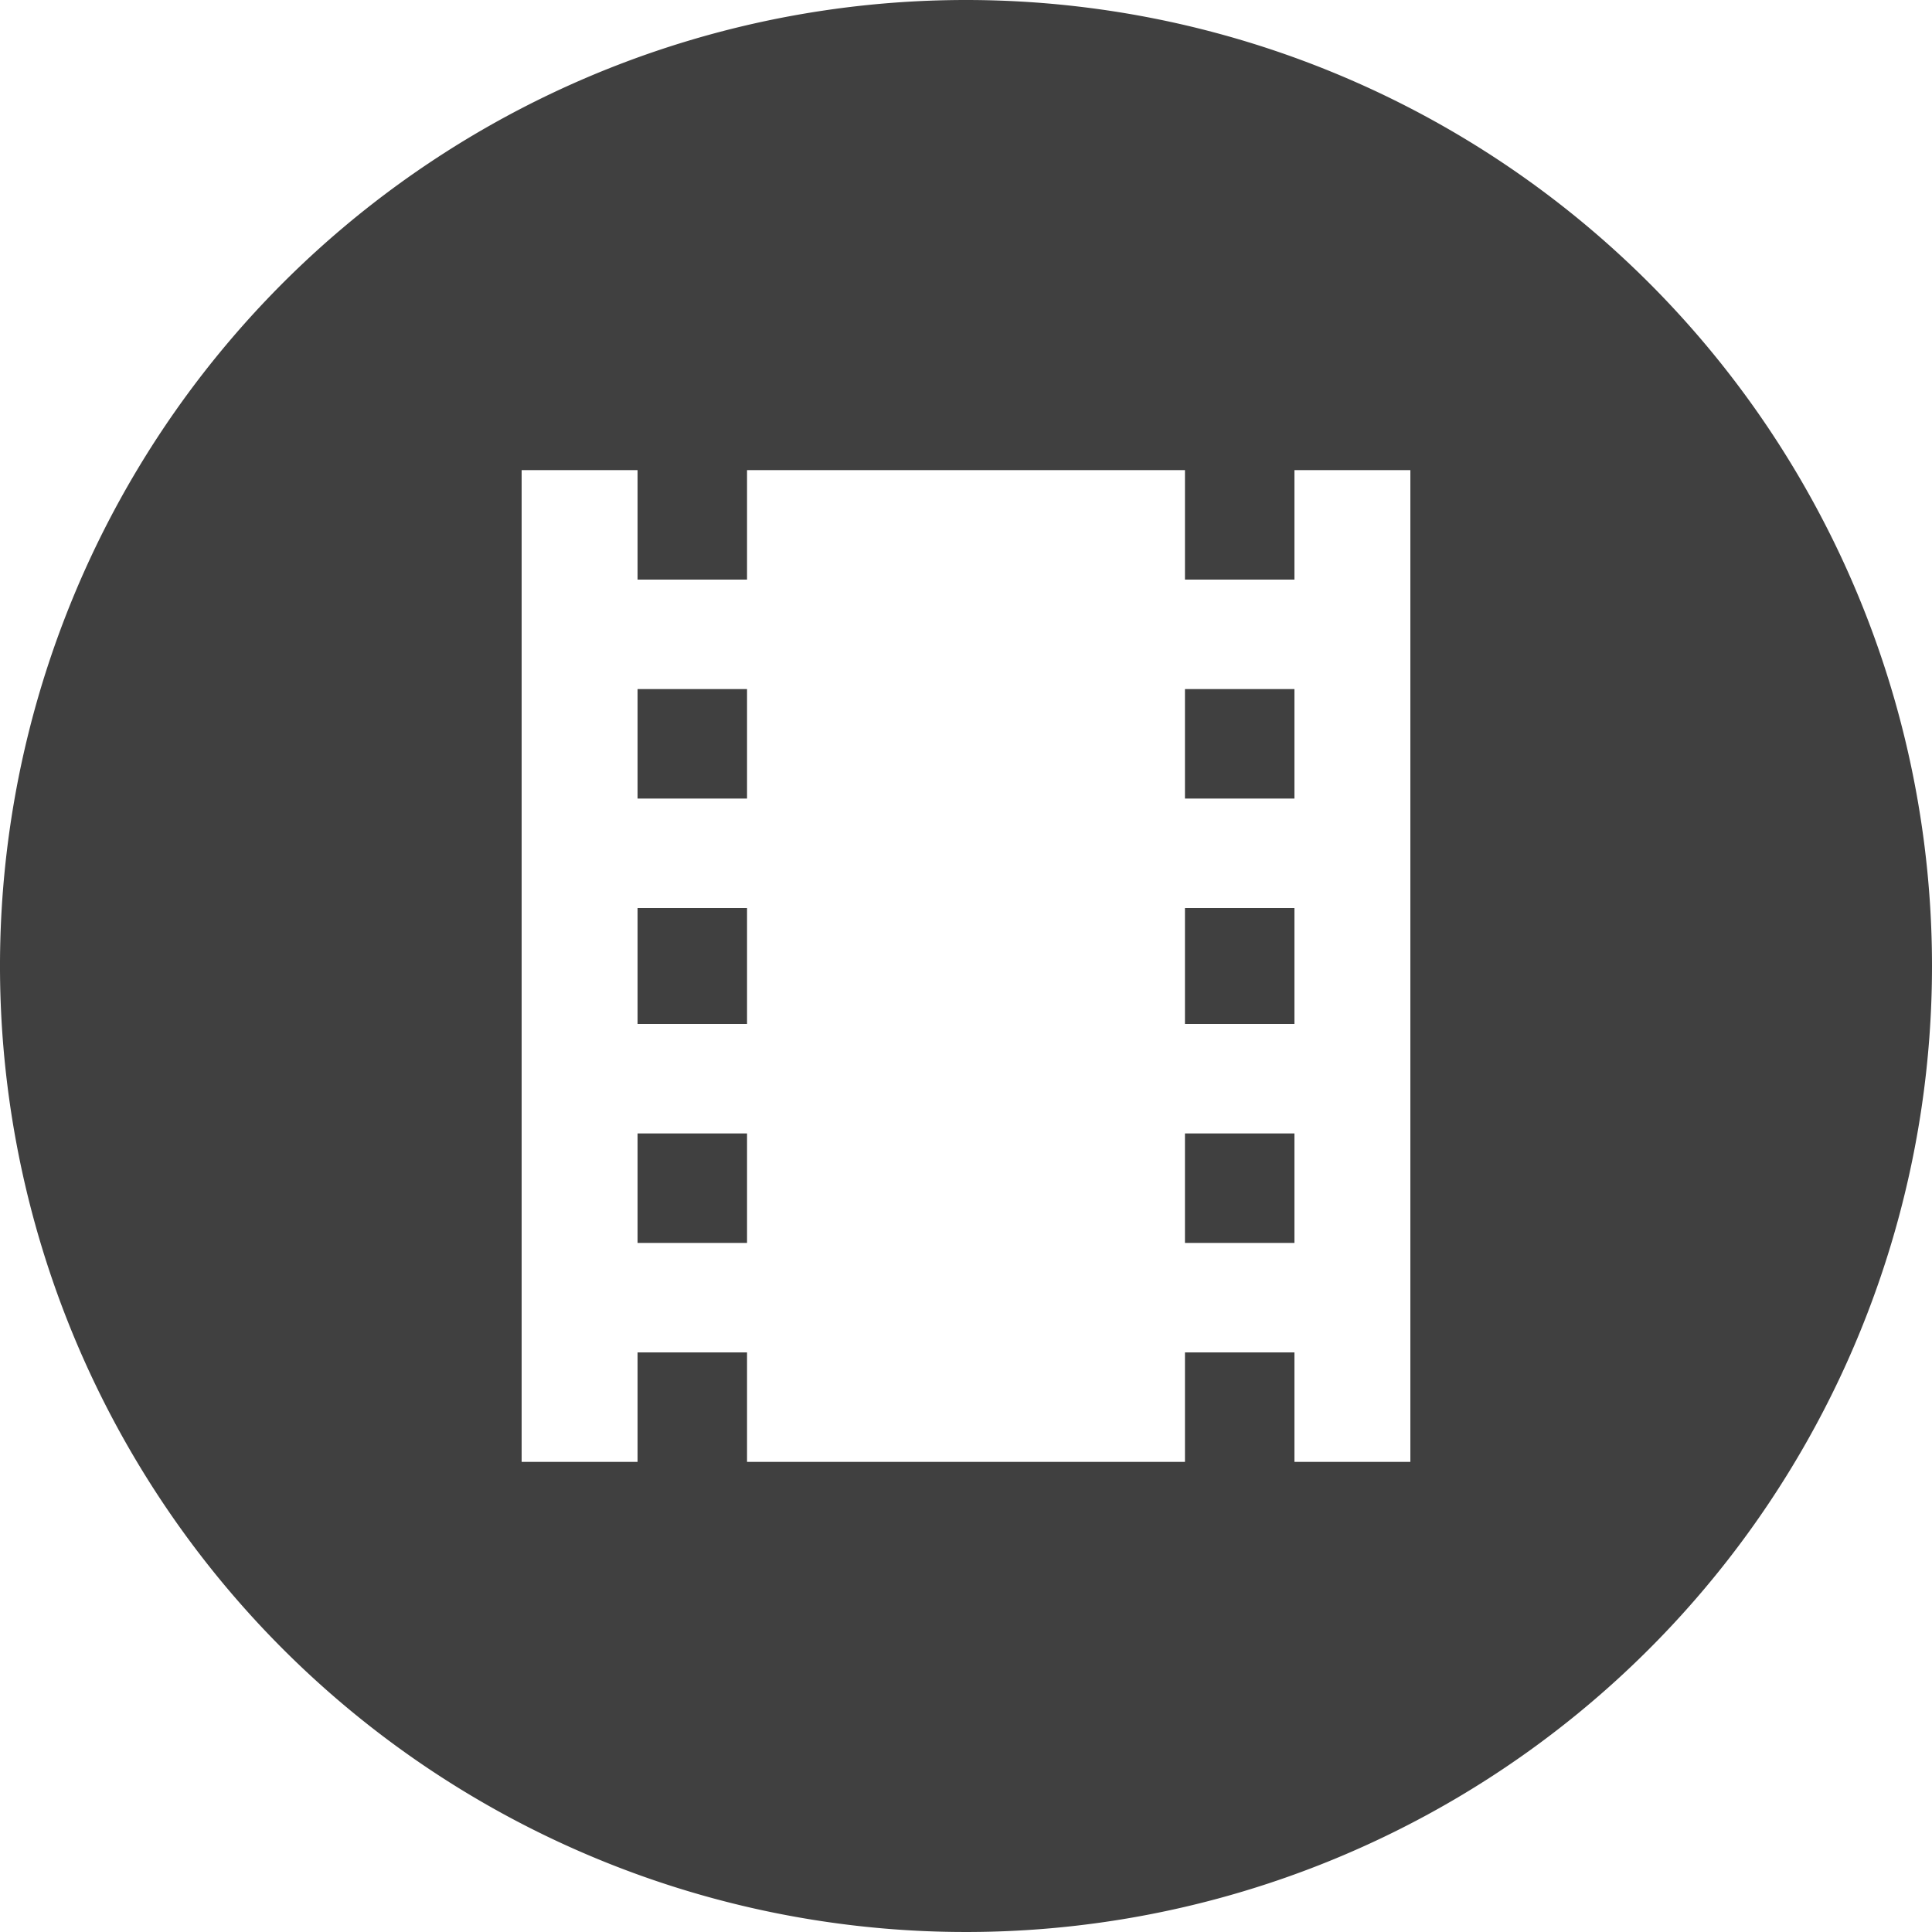
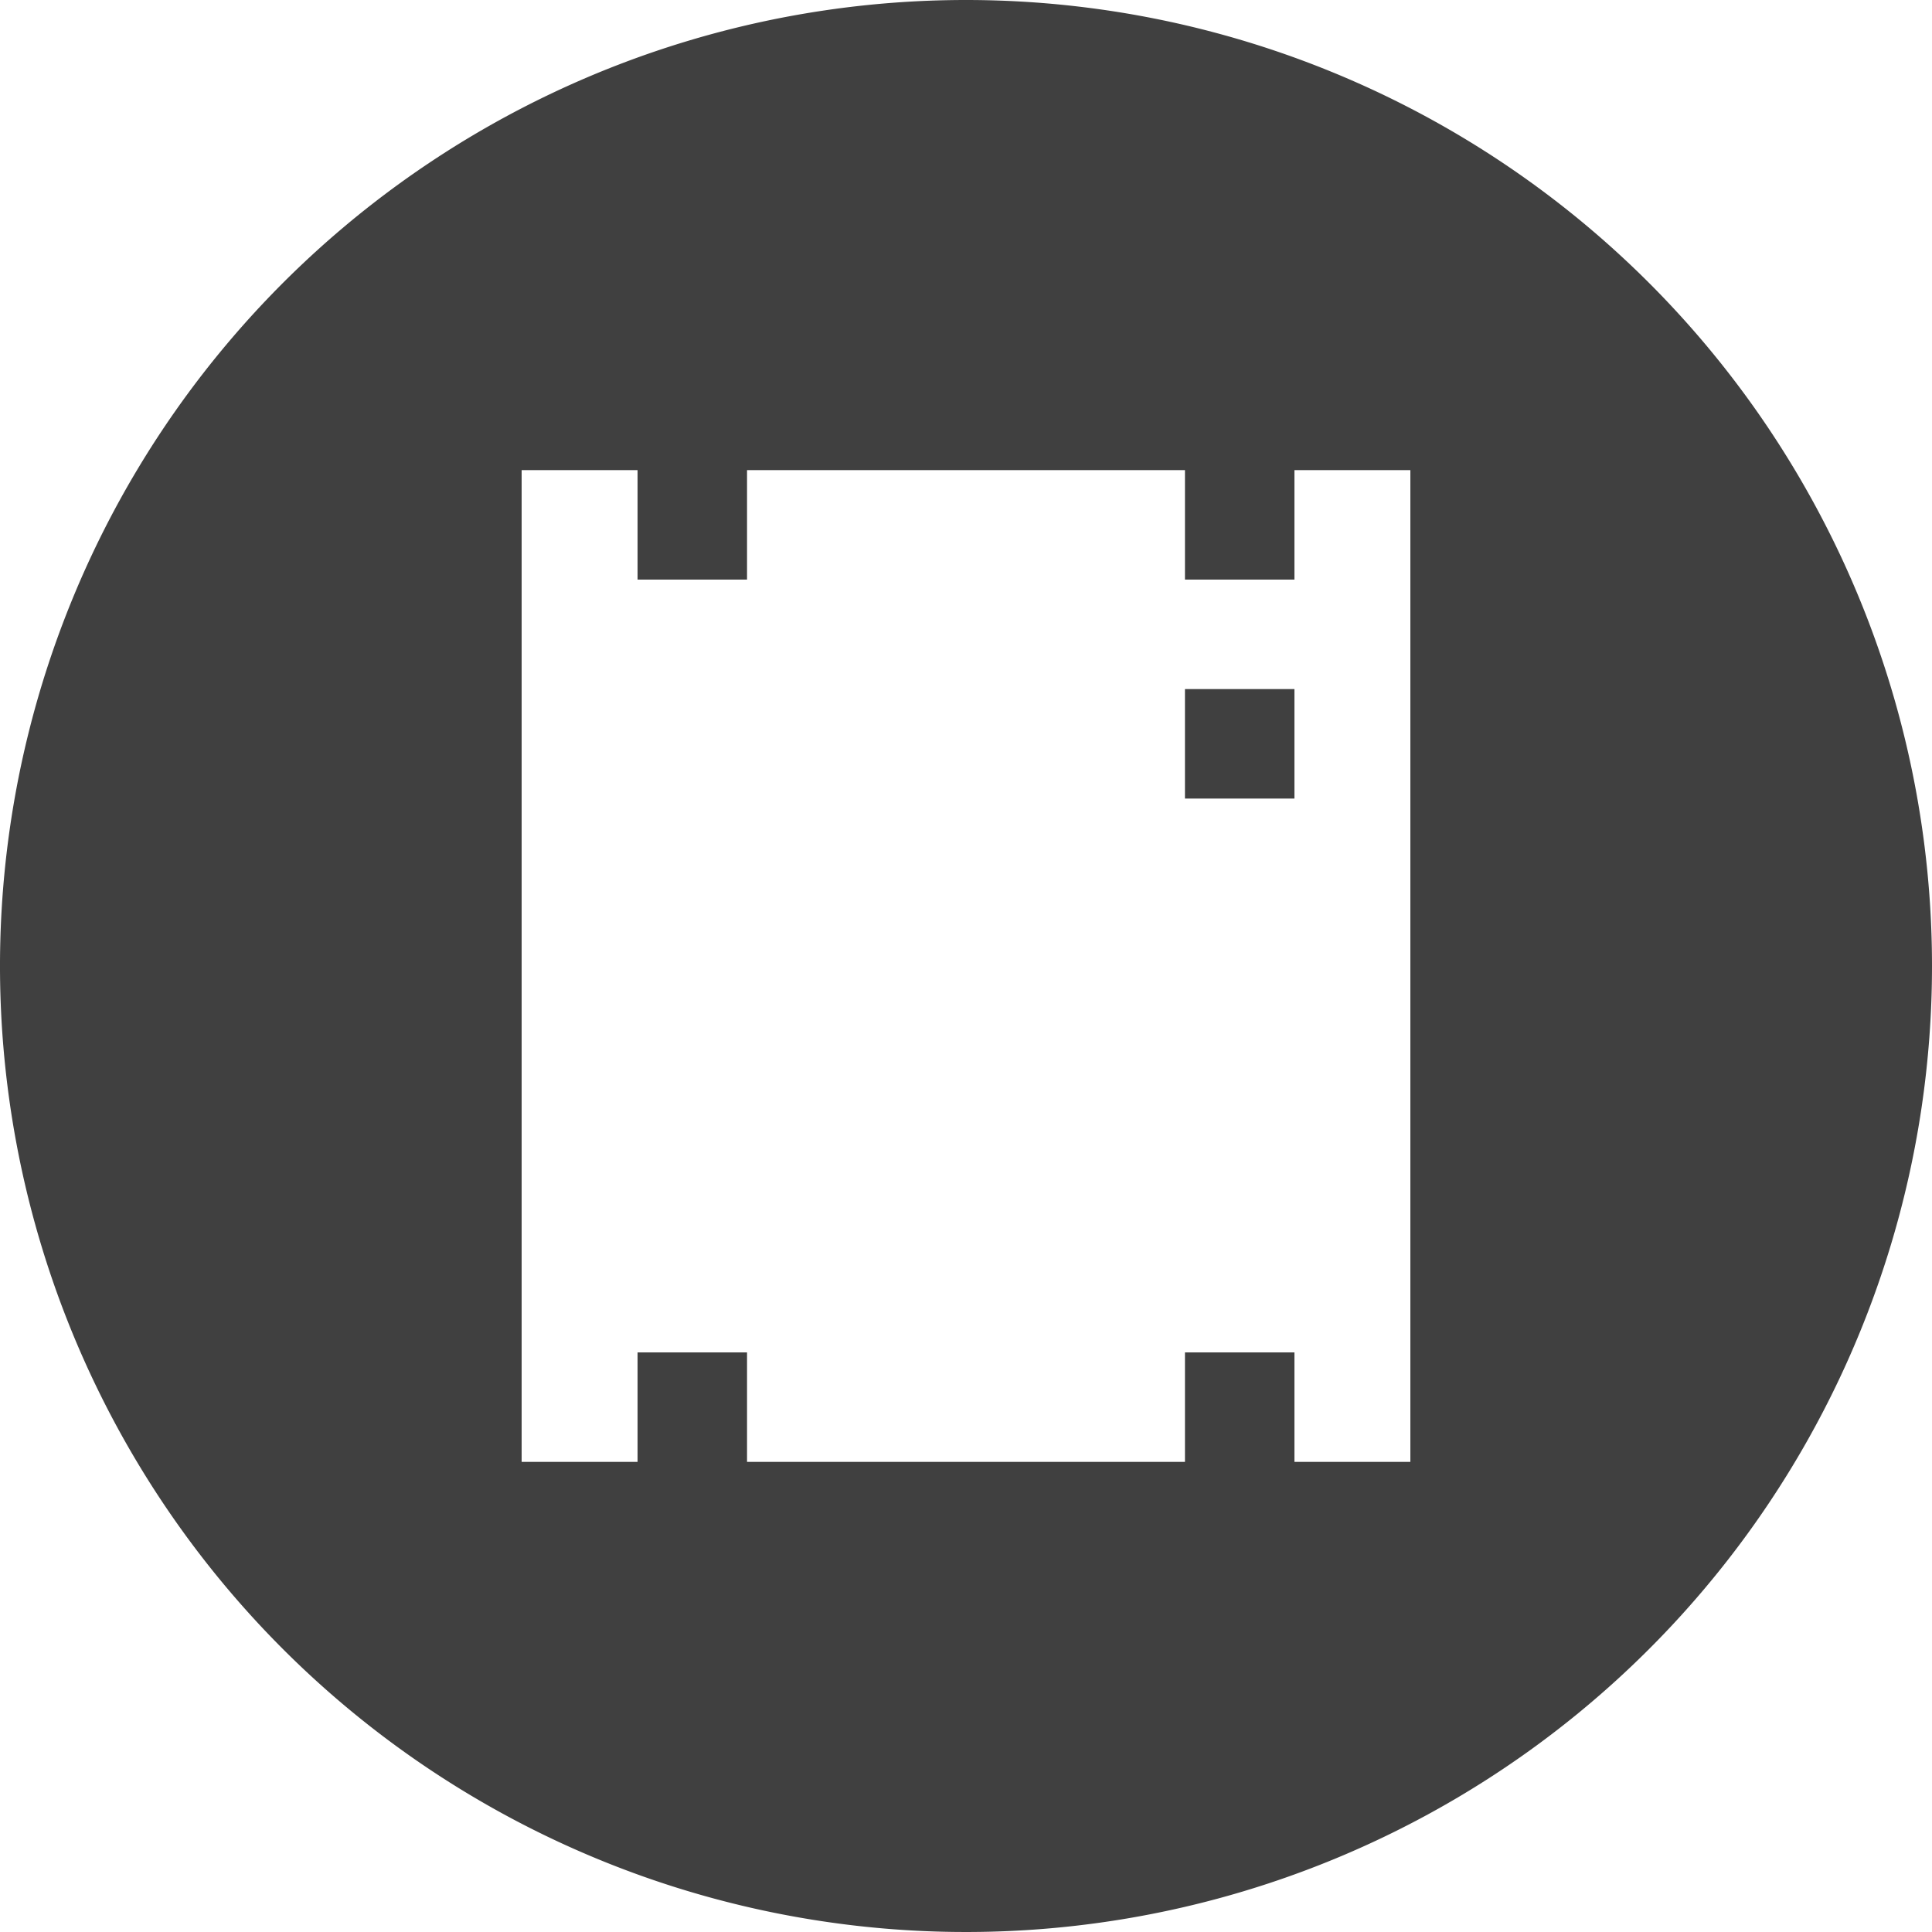
<svg xmlns="http://www.w3.org/2000/svg" id="Layer_1" data-name="Layer 1" viewBox="0 0 300 300">
  <defs>
    <style>.cls-1{fill:#404040;}</style>
  </defs>
  <title>ico</title>
-   <rect id="_Trazado_" data-name="&lt;Trazado&gt;" class="cls-1" x="184" y="141" width="17" height="18" />
-   <rect id="_Trazado_2" data-name="&lt;Trazado&gt;" class="cls-1" x="99" y="107" width="17" height="17" />
-   <rect id="_Trazado_3" data-name="&lt;Trazado&gt;" class="cls-1" x="99" y="141" width="17" height="18" />
-   <rect id="_Trazado_4" data-name="&lt;Trazado&gt;" class="cls-1" x="99" y="176" width="17" height="17" />
-   <rect id="_Trazado_5" data-name="&lt;Trazado&gt;" class="cls-1" x="184" y="176" width="17" height="17" />
  <rect id="_Trazado_6" data-name="&lt;Trazado&gt;" class="cls-1" x="184" y="107" width="17" height="17" />
-   <path id="_Trazado_compuesto_" data-name="&lt;Trazado compuesto&gt;" class="cls-1" d="M150,0A150,150,0,1,0,300,150,150,150,0,0,0,150,0Zm69,227H201V210H184v17H116V210H99v17H81V73H99V90h17V73h68V90h17V73h18Z" />
+   <path id="_Trazado_compuesto_" data-name="&lt;Trazado compuesto&gt;" class="cls-1" d="M150,0A150,150,0,1,0,300,150,150,150,0,0,0,150,0m69,227H201V210H184v17H116V210H99v17H81V73H99V90h17V73h68V90h17V73h18Z" />
</svg>